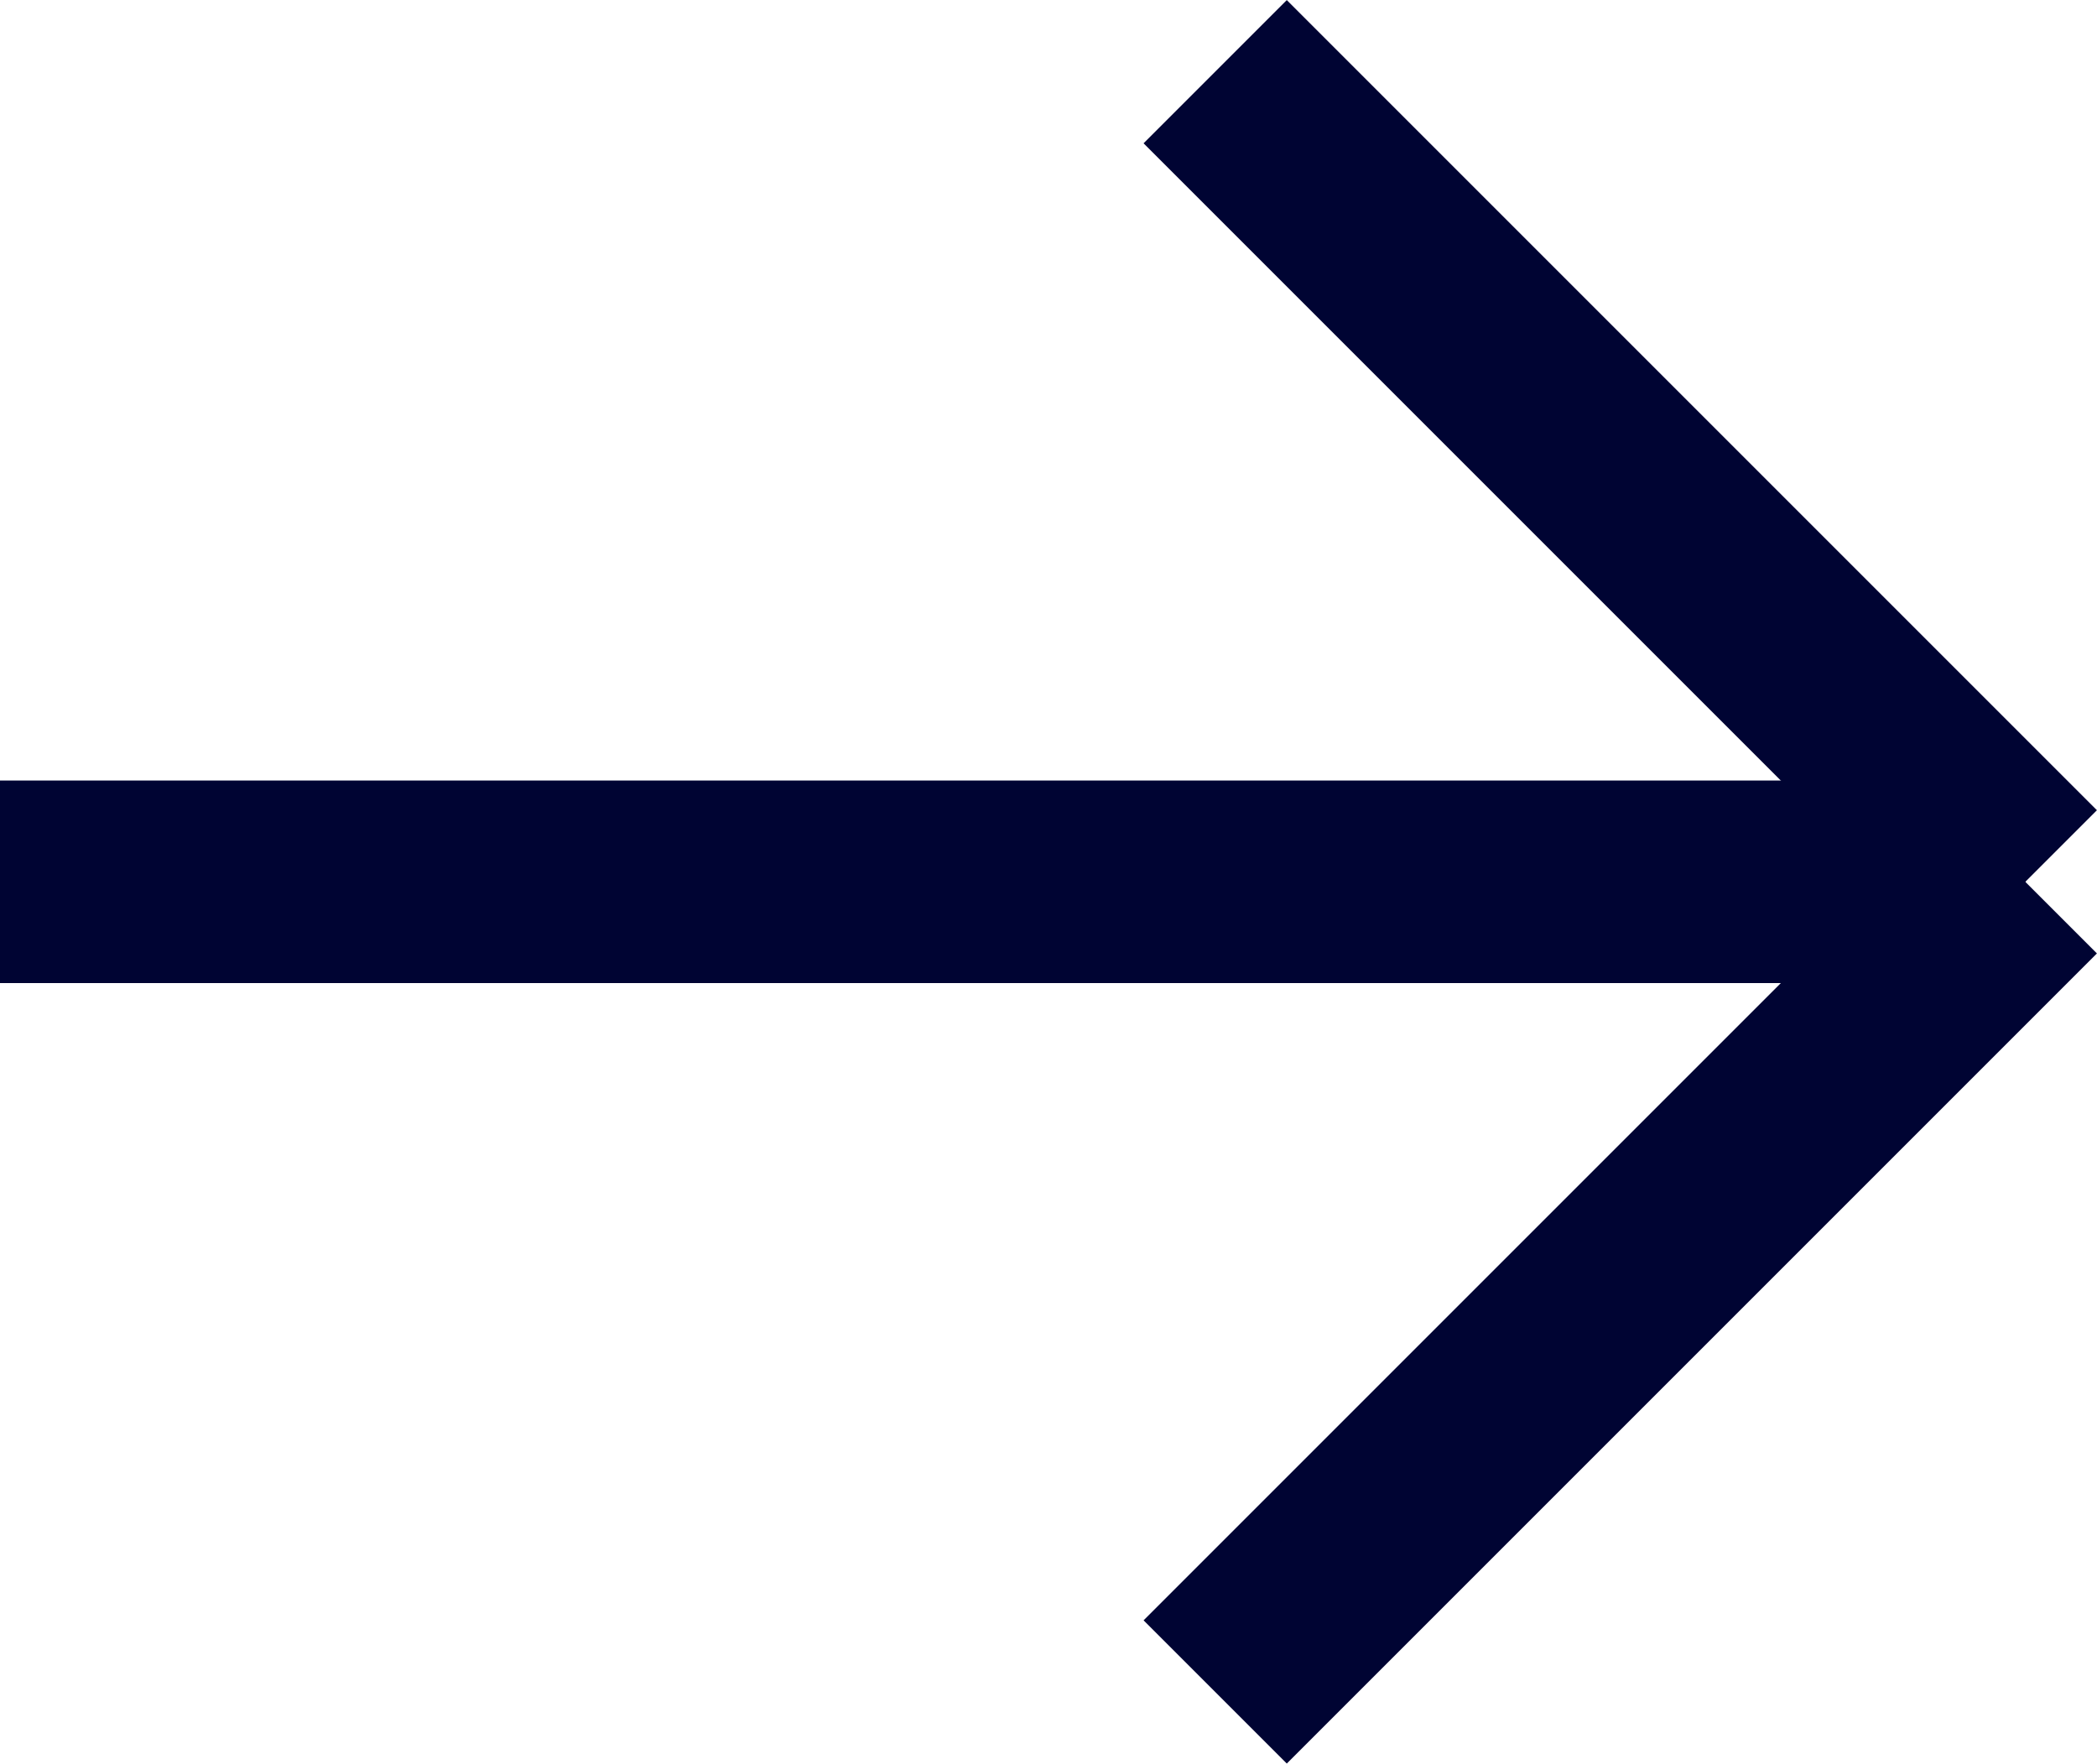
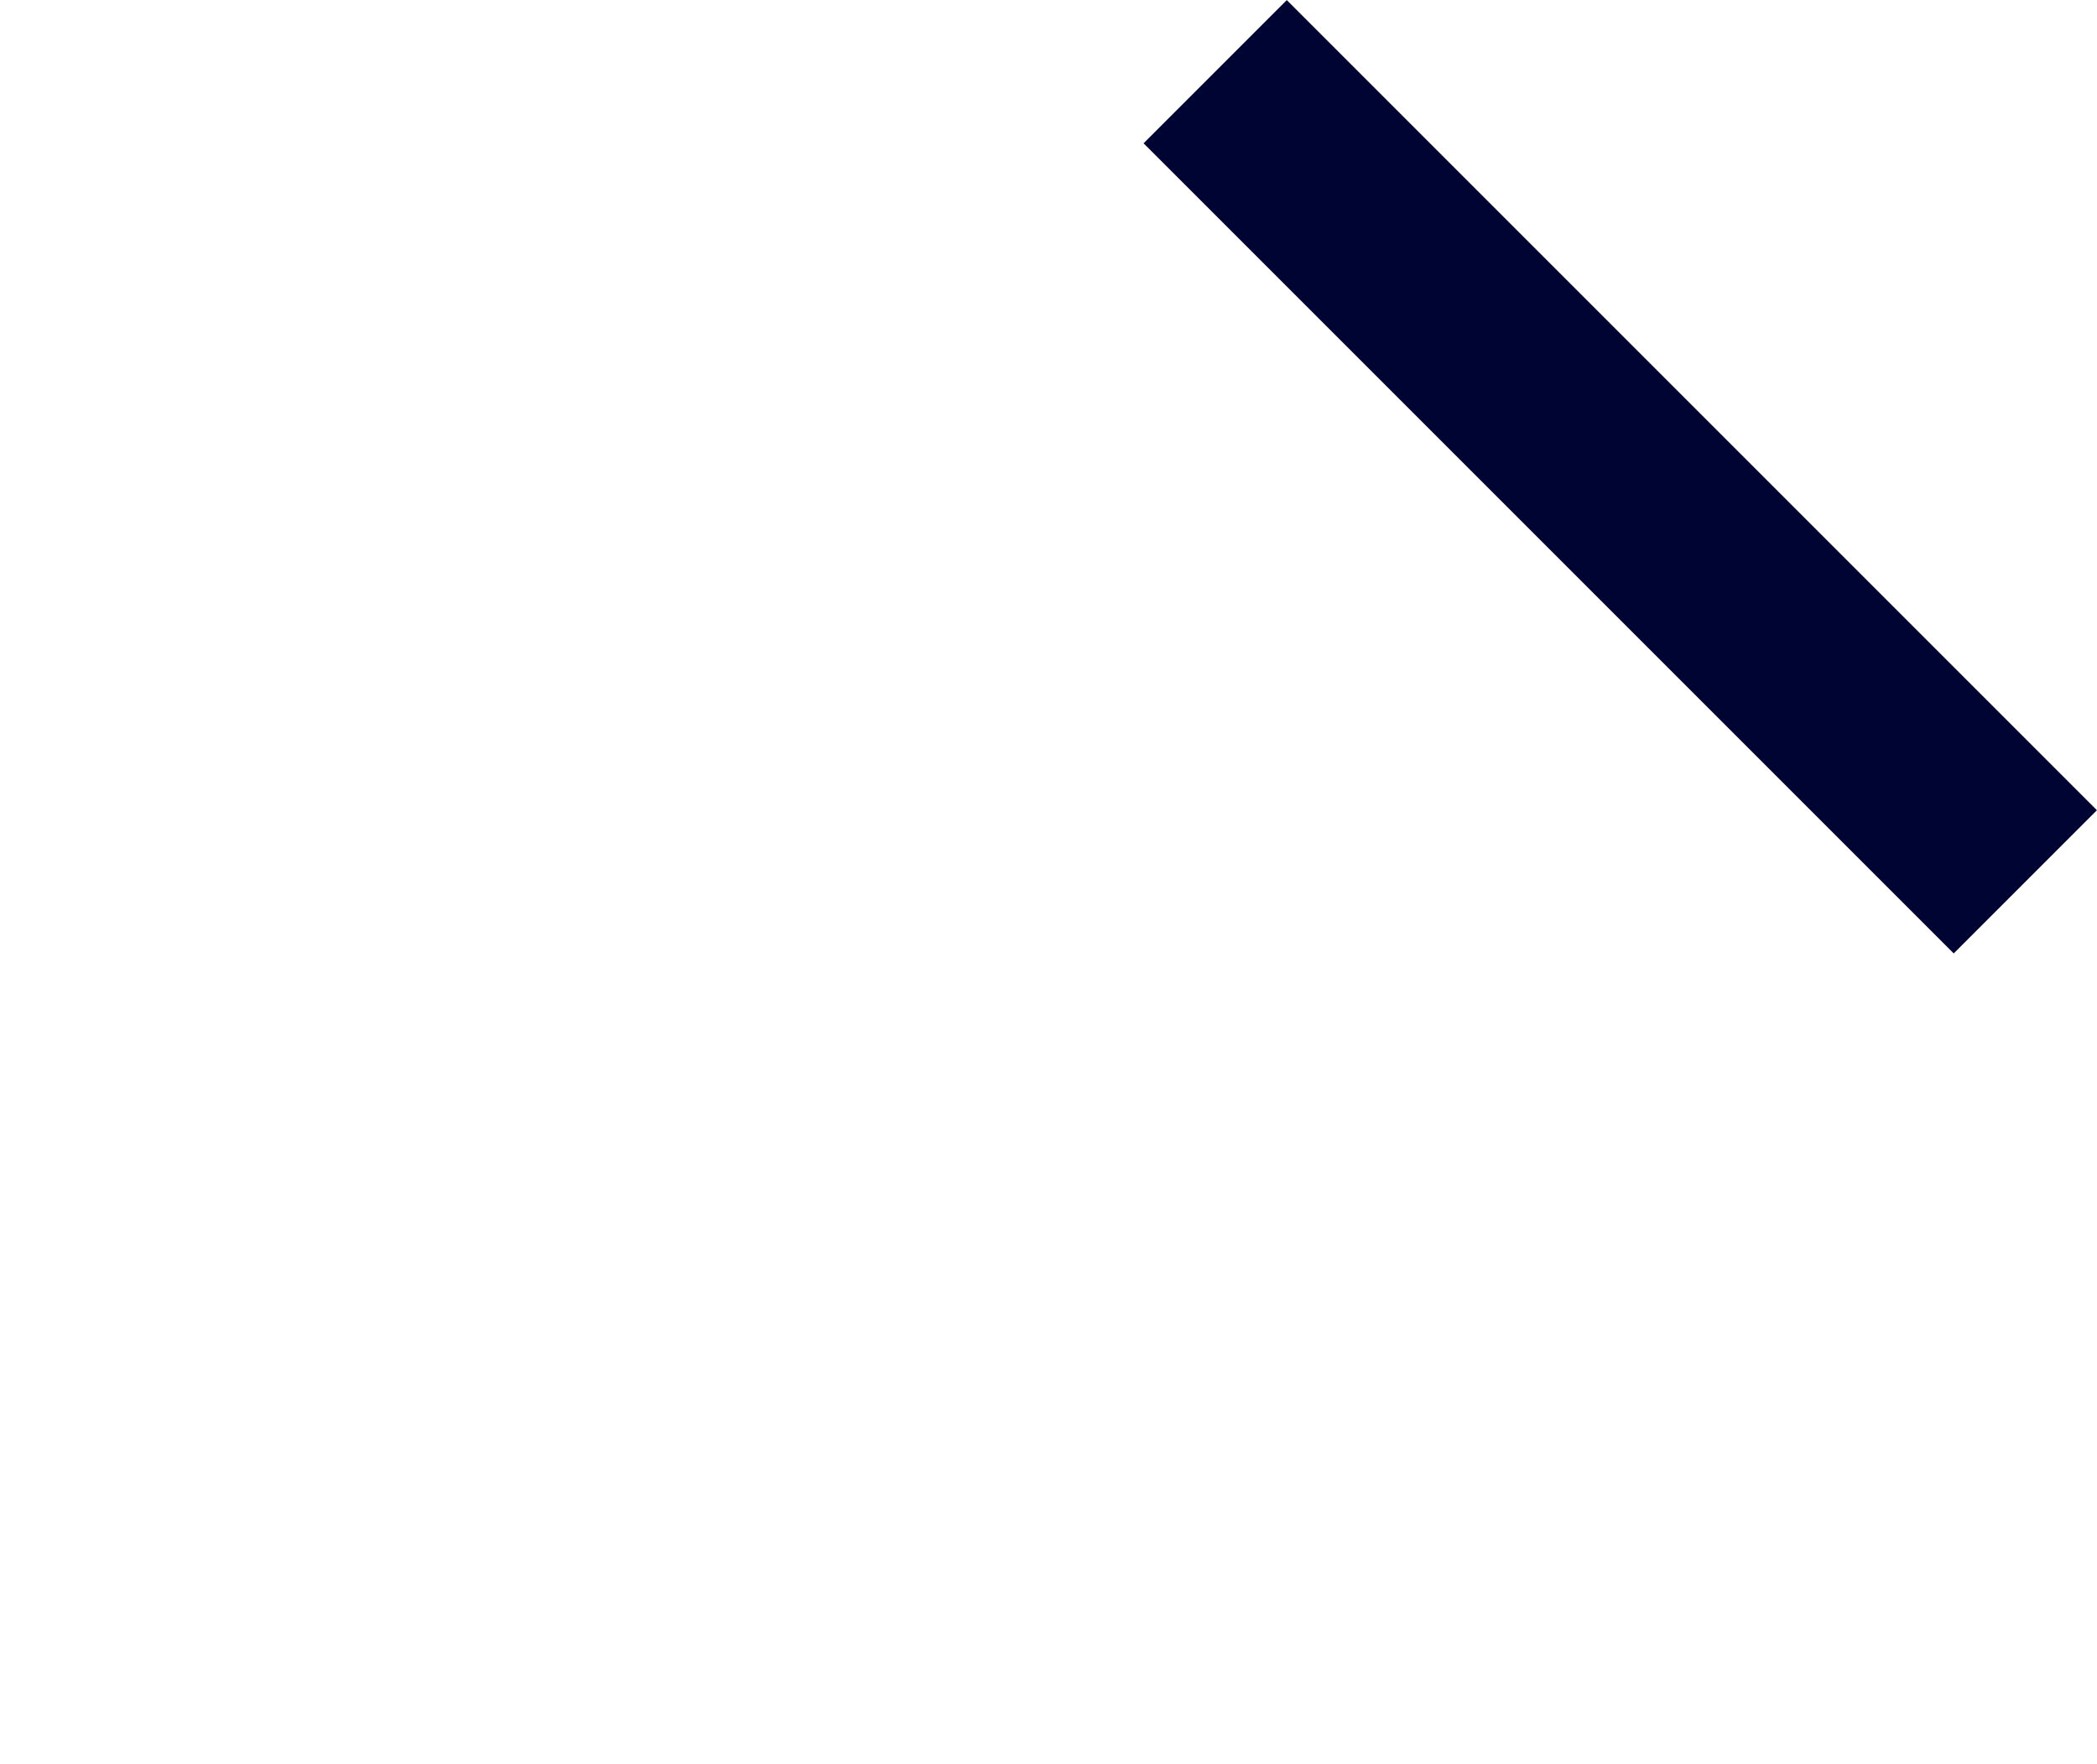
<svg xmlns="http://www.w3.org/2000/svg" width="5.177" height="4.354" viewBox="0 0 5.177 4.354">
  <g id="Group_5056" data-name="Group 5056" transform="translate(-14507.5 7729.677) rotate(90)">
-     <line id="Line_3" data-name="Line 3" y2="5" transform="translate(-7727.5 -14512.5)" fill="none" stroke="#000433" stroke-width="0.5" />
-     <line id="Line_5" data-name="Line 5" x2="2" y2="2" transform="translate(-7727.5 -14512.5)" fill="none" stroke="#000433" stroke-width="0.5" />
    <line id="Line_6" data-name="Line 6" x1="2" y2="2" transform="translate(-7729.5 -14512.5)" fill="none" stroke="#000433" stroke-width="0.5" />
  </g>
</svg>